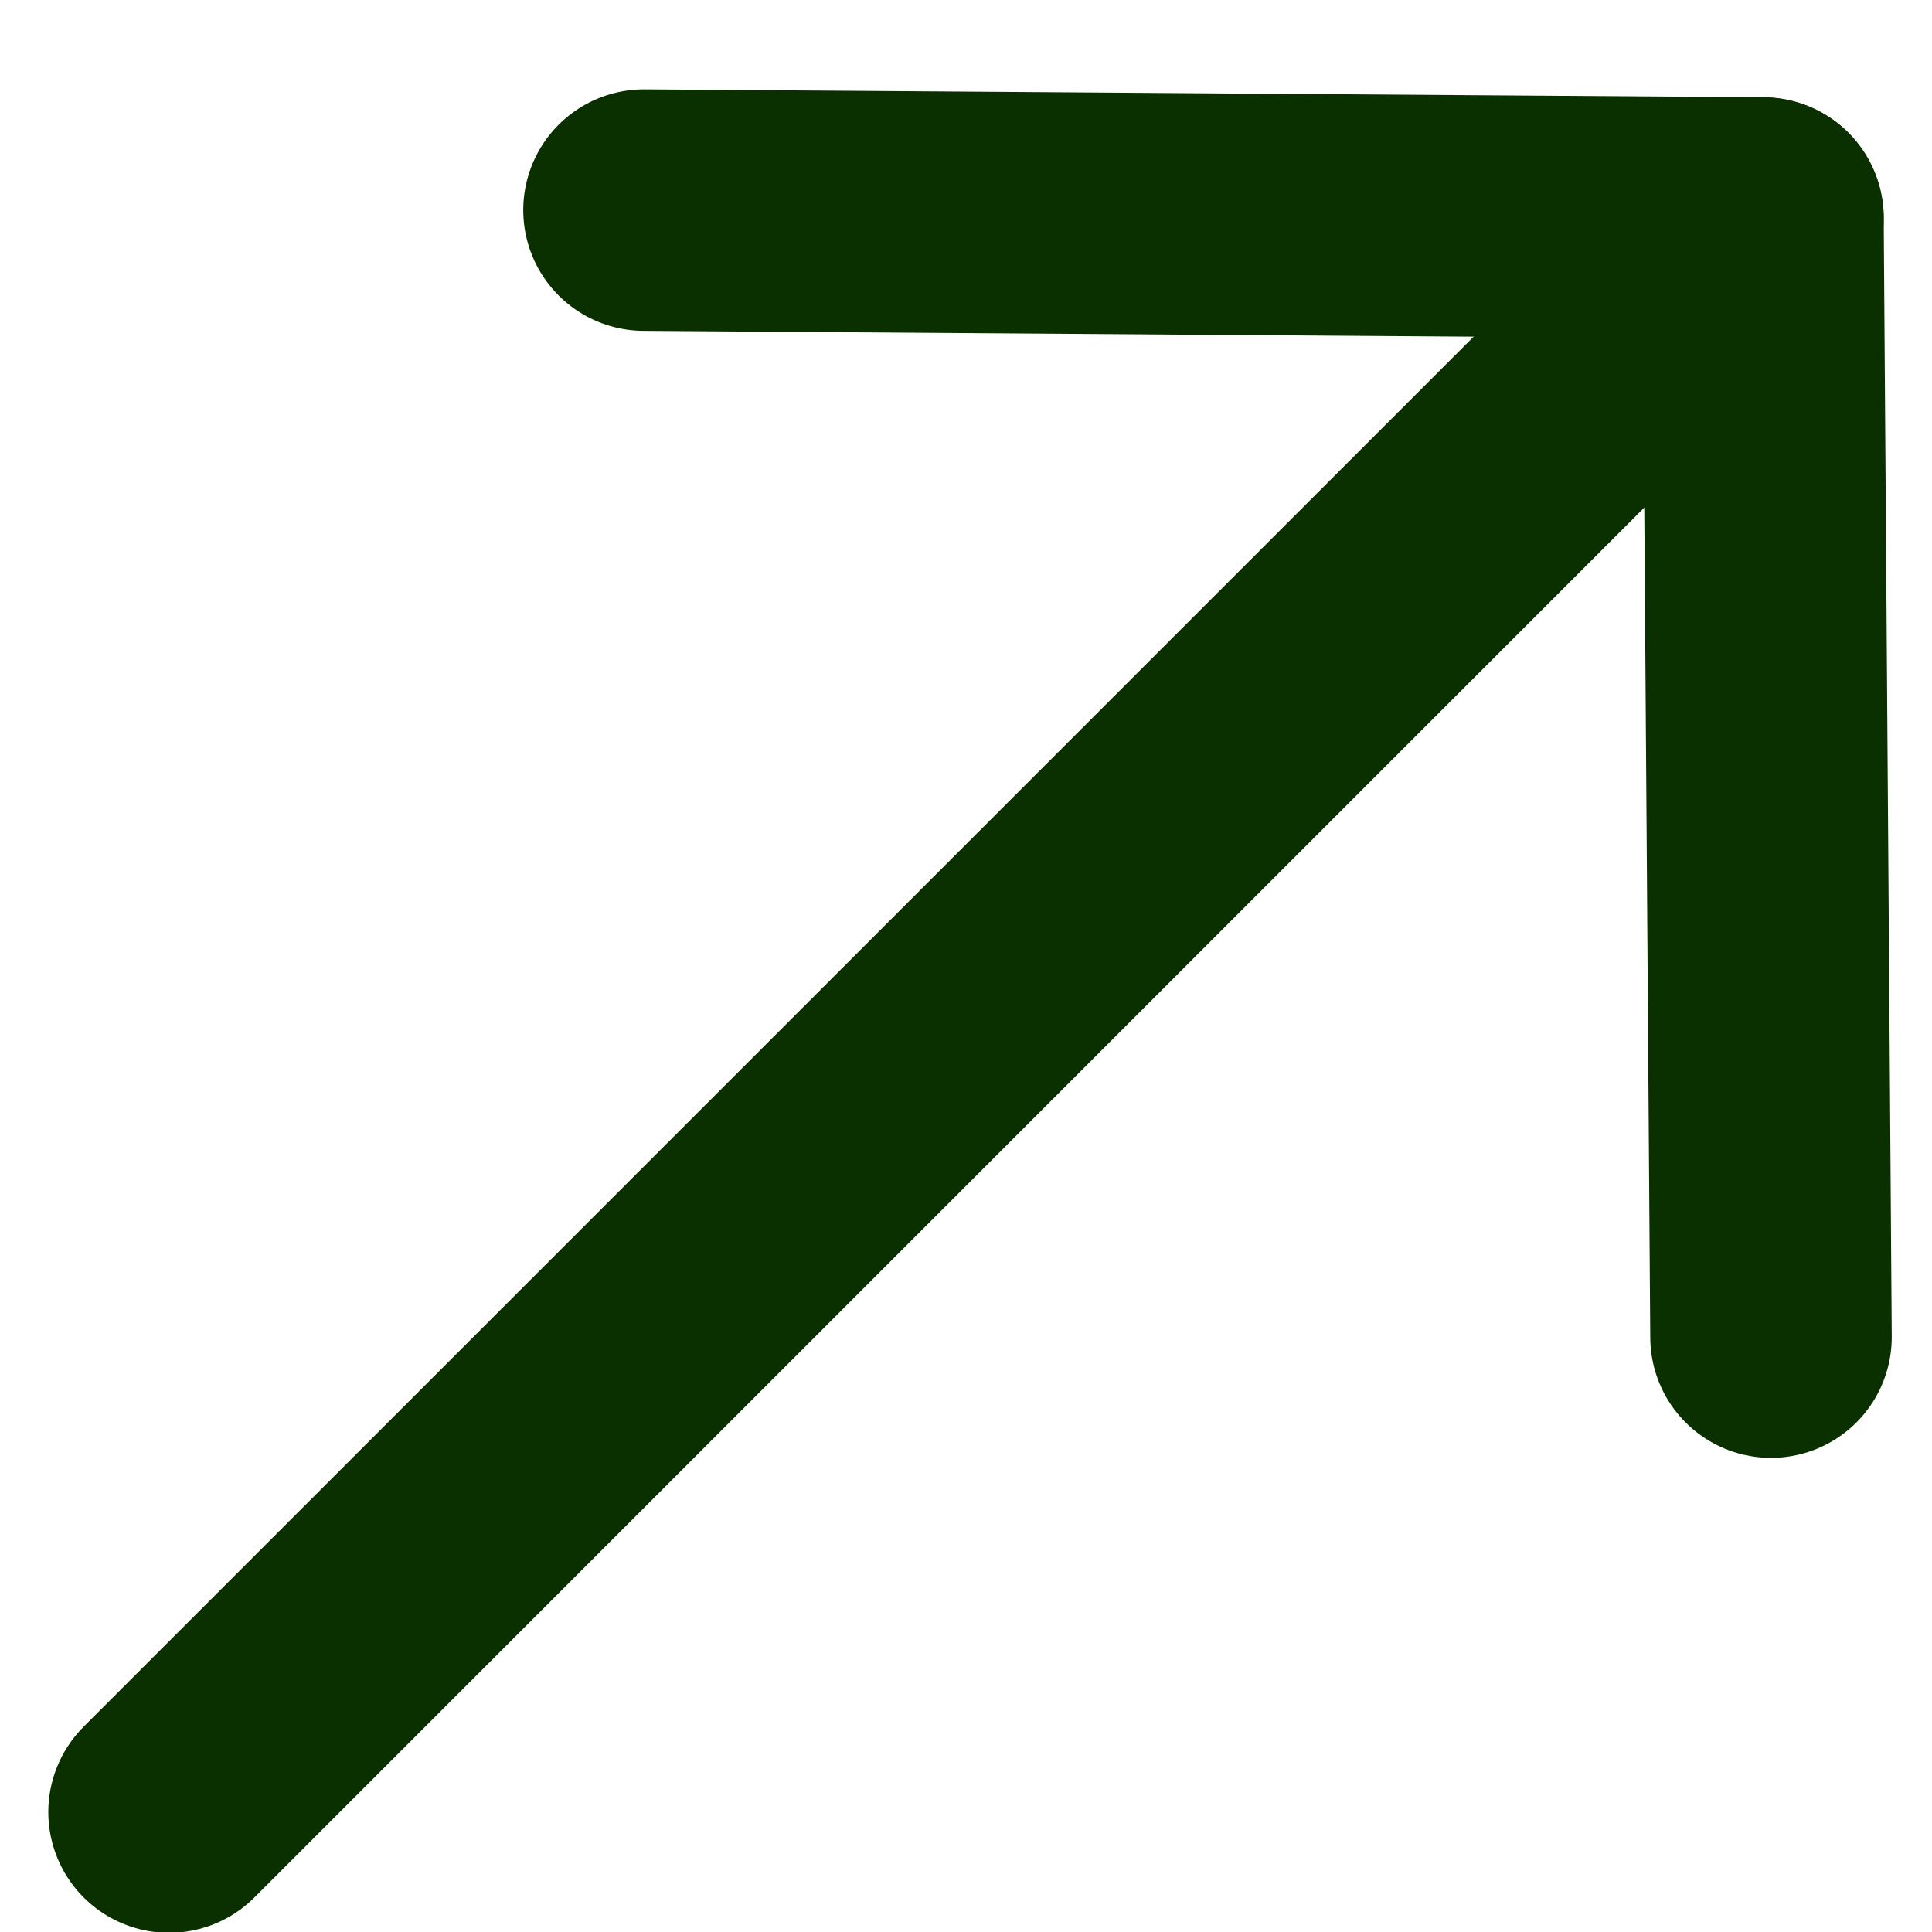
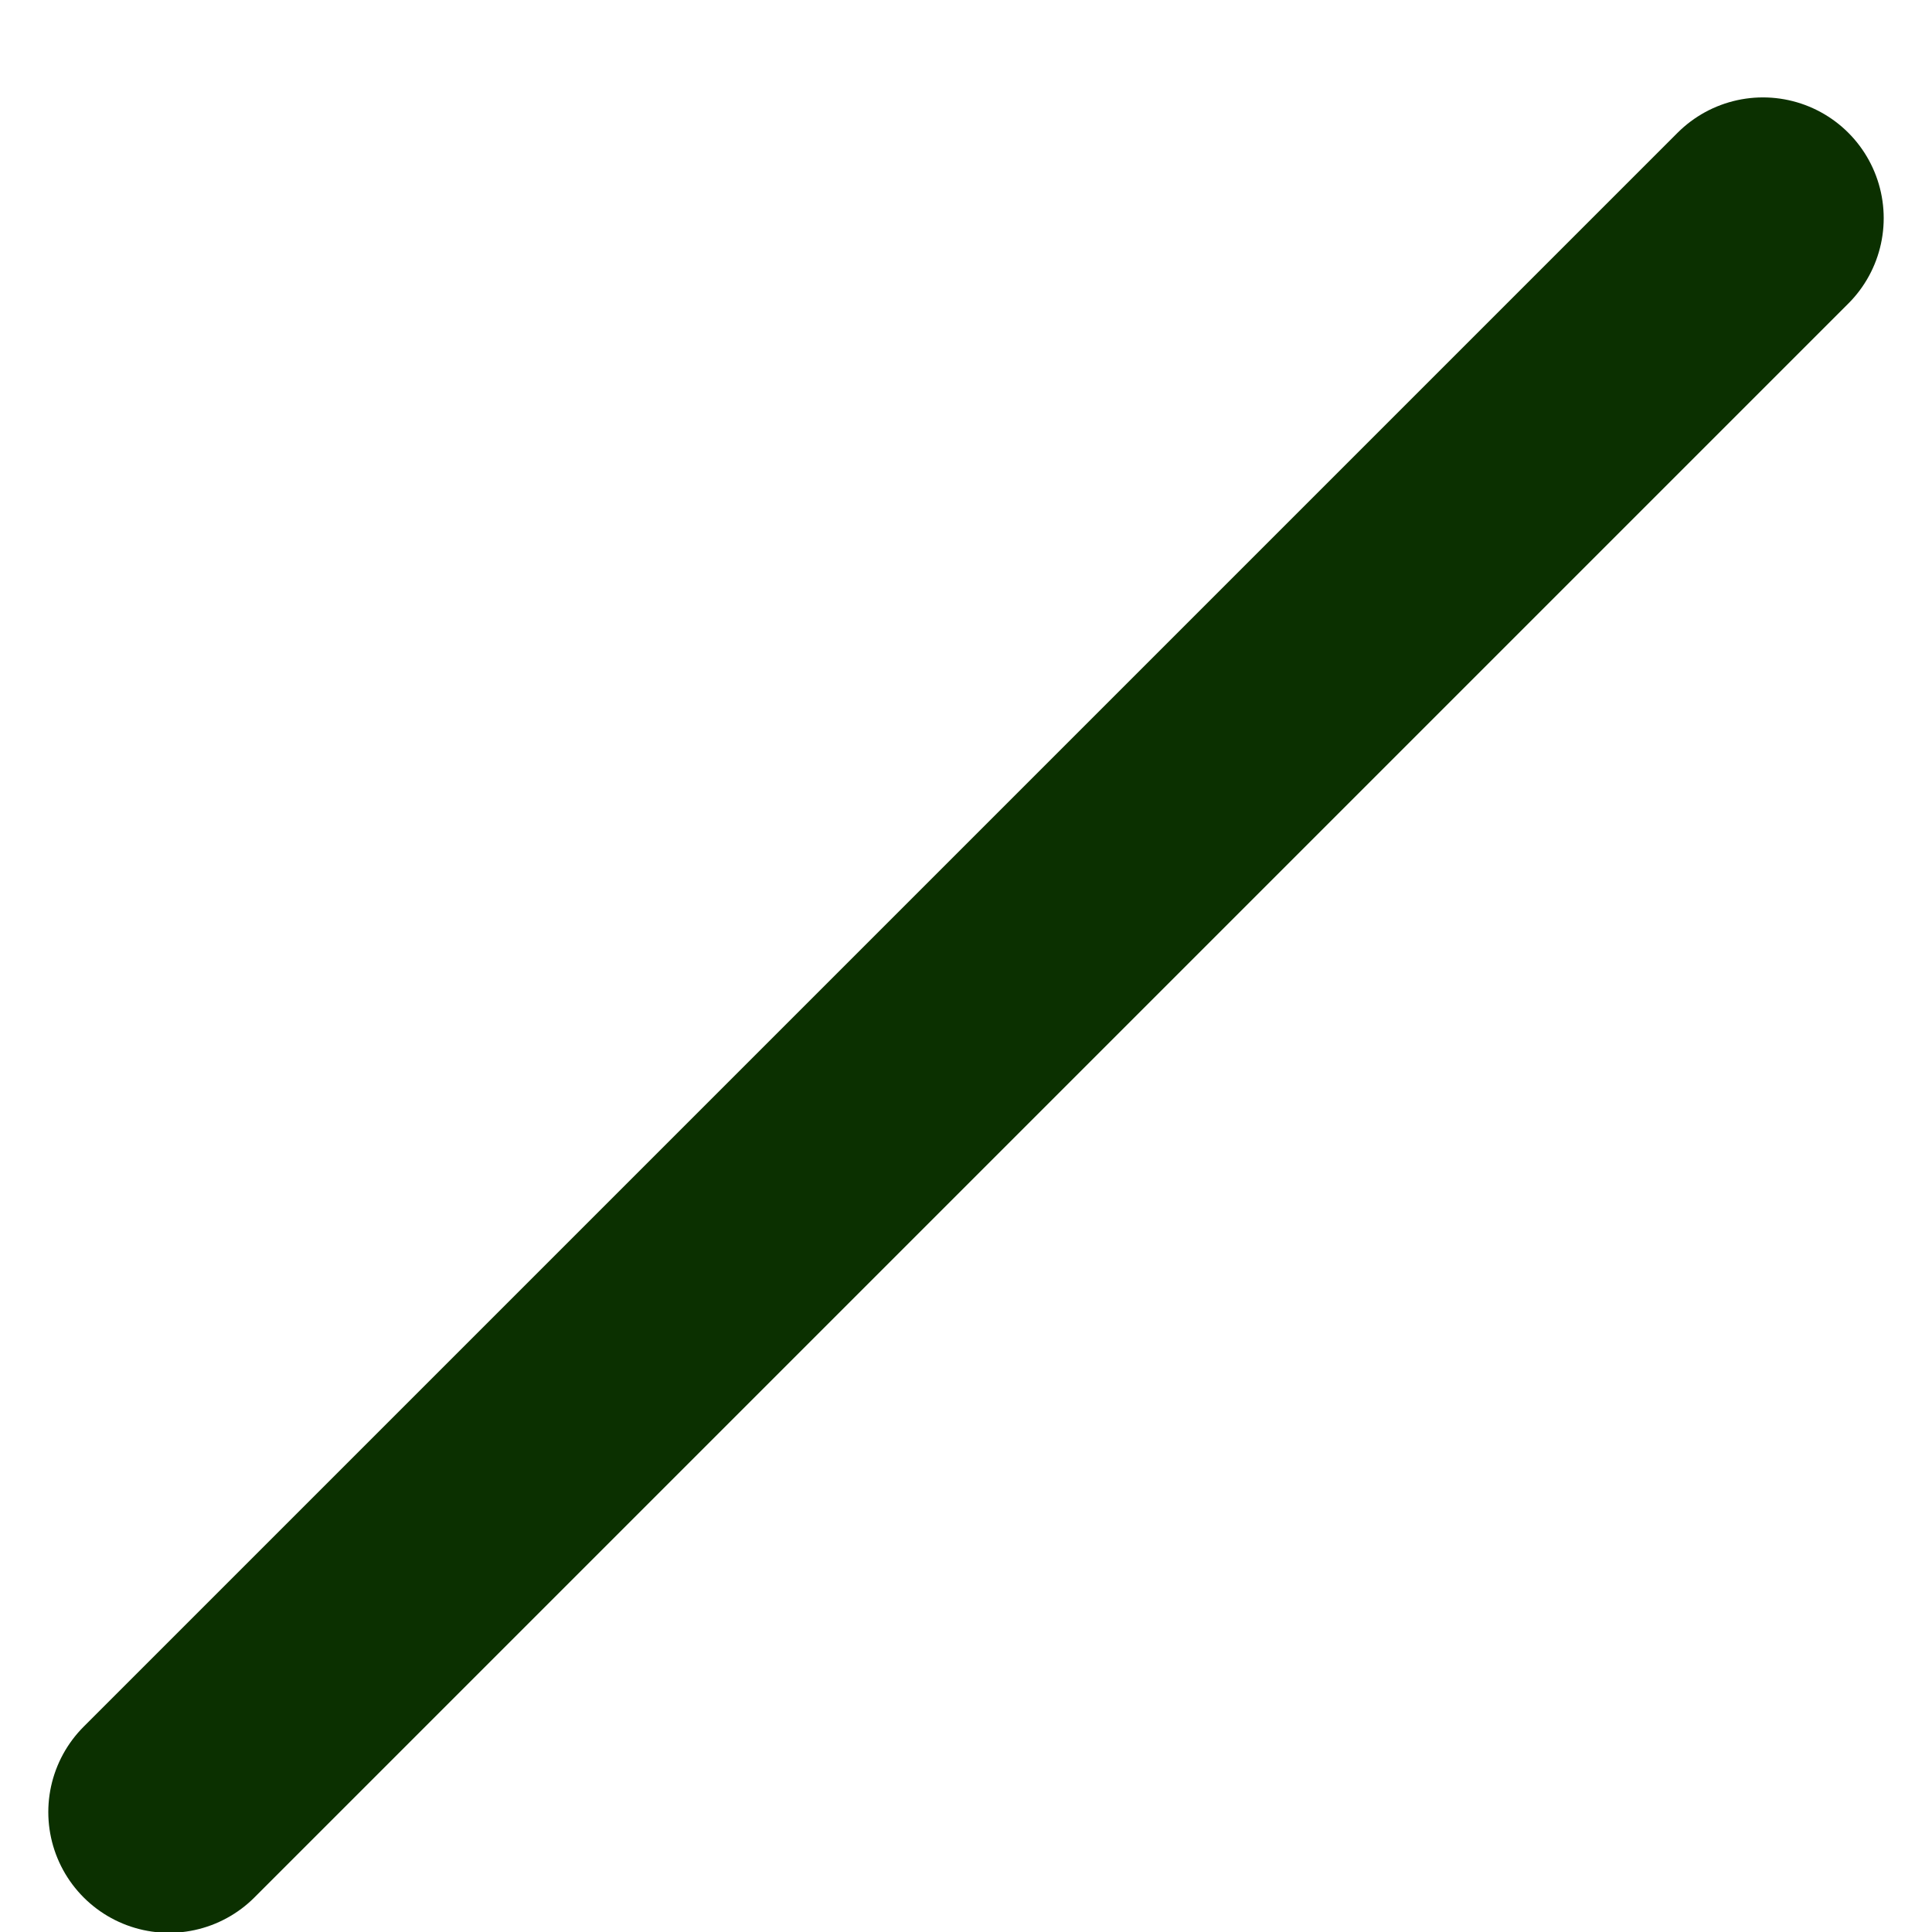
<svg xmlns="http://www.w3.org/2000/svg" width="12" height="12" viewBox="0 0 12 12" fill="none">
  <path d="M10.95 1.355L1.05 11.255" stroke="#0B3000" stroke-width="1.5" stroke-linecap="round" stroke-linejoin="round" />
-   <path d="M4 1.305L10.95 1.354L11 8.305" stroke="#0B3000" stroke-width="1.5" stroke-linecap="round" stroke-linejoin="round" />
</svg>